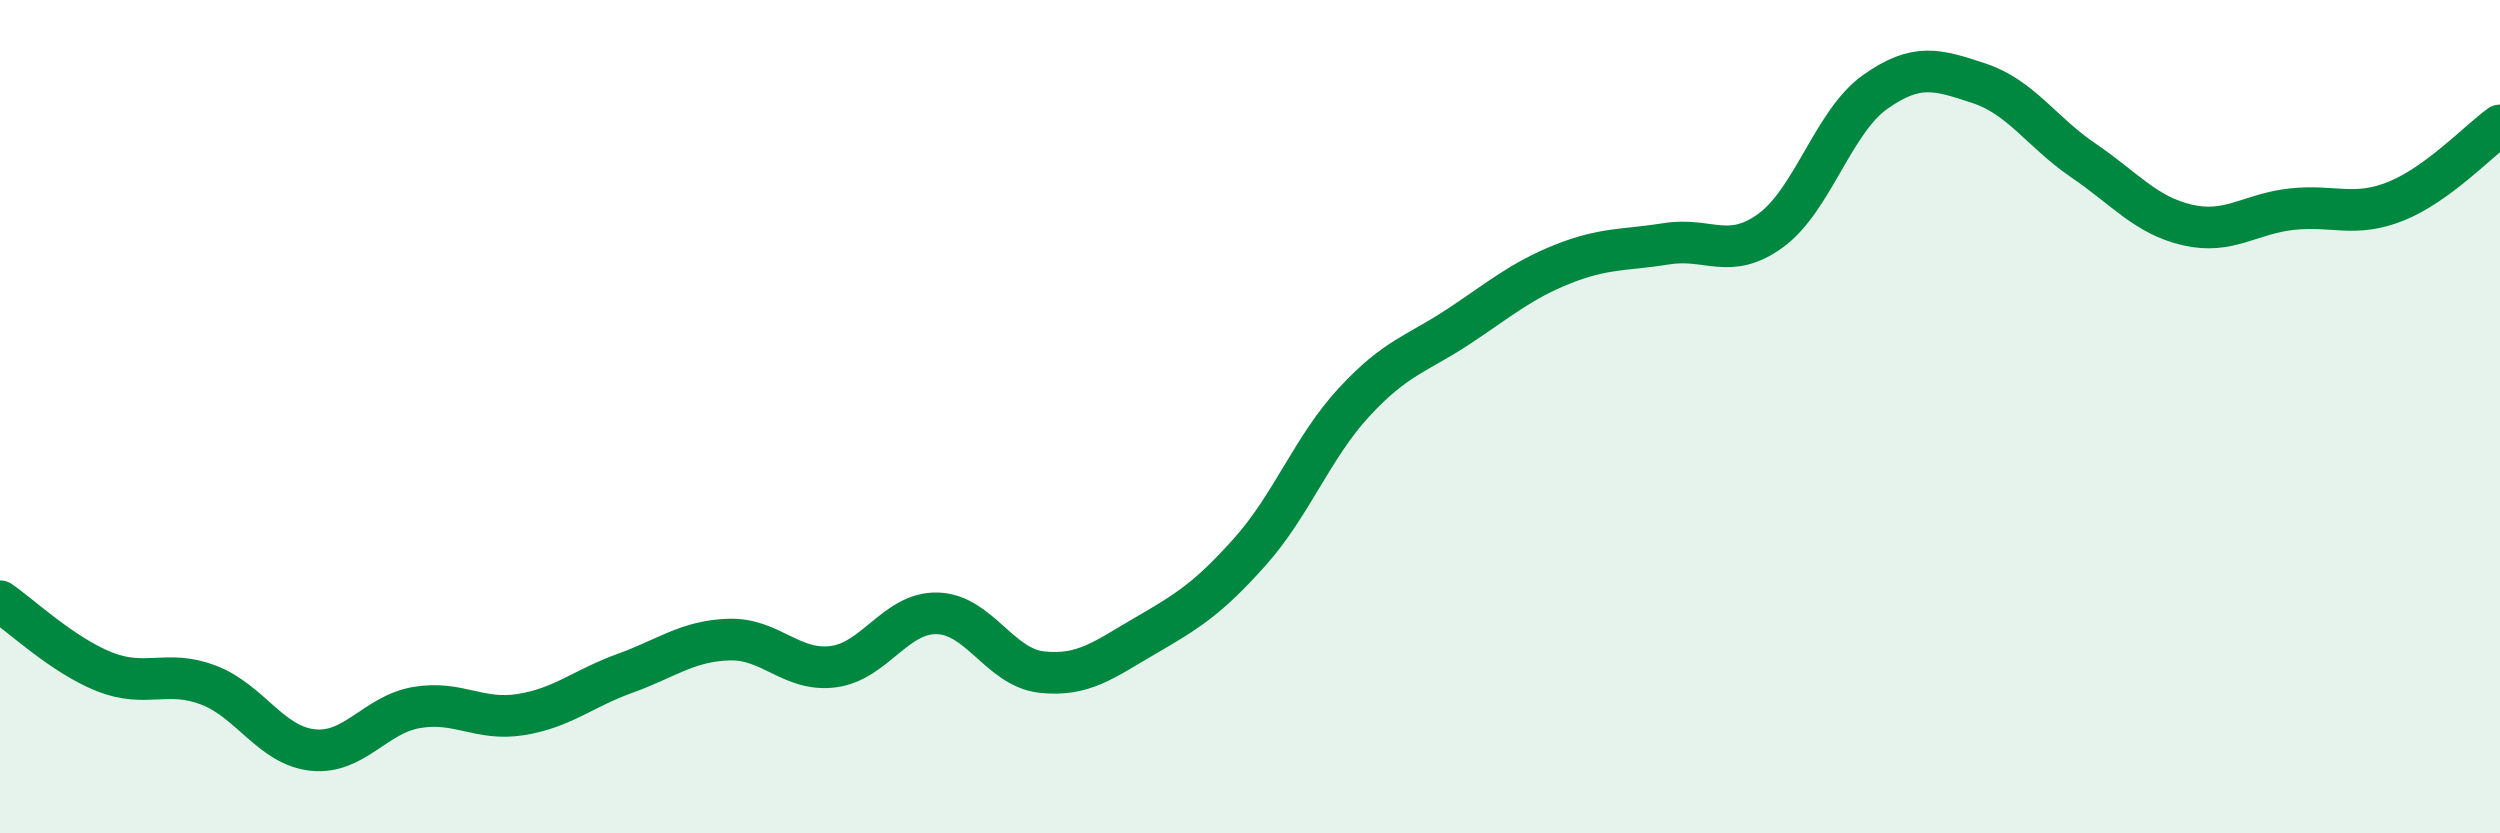
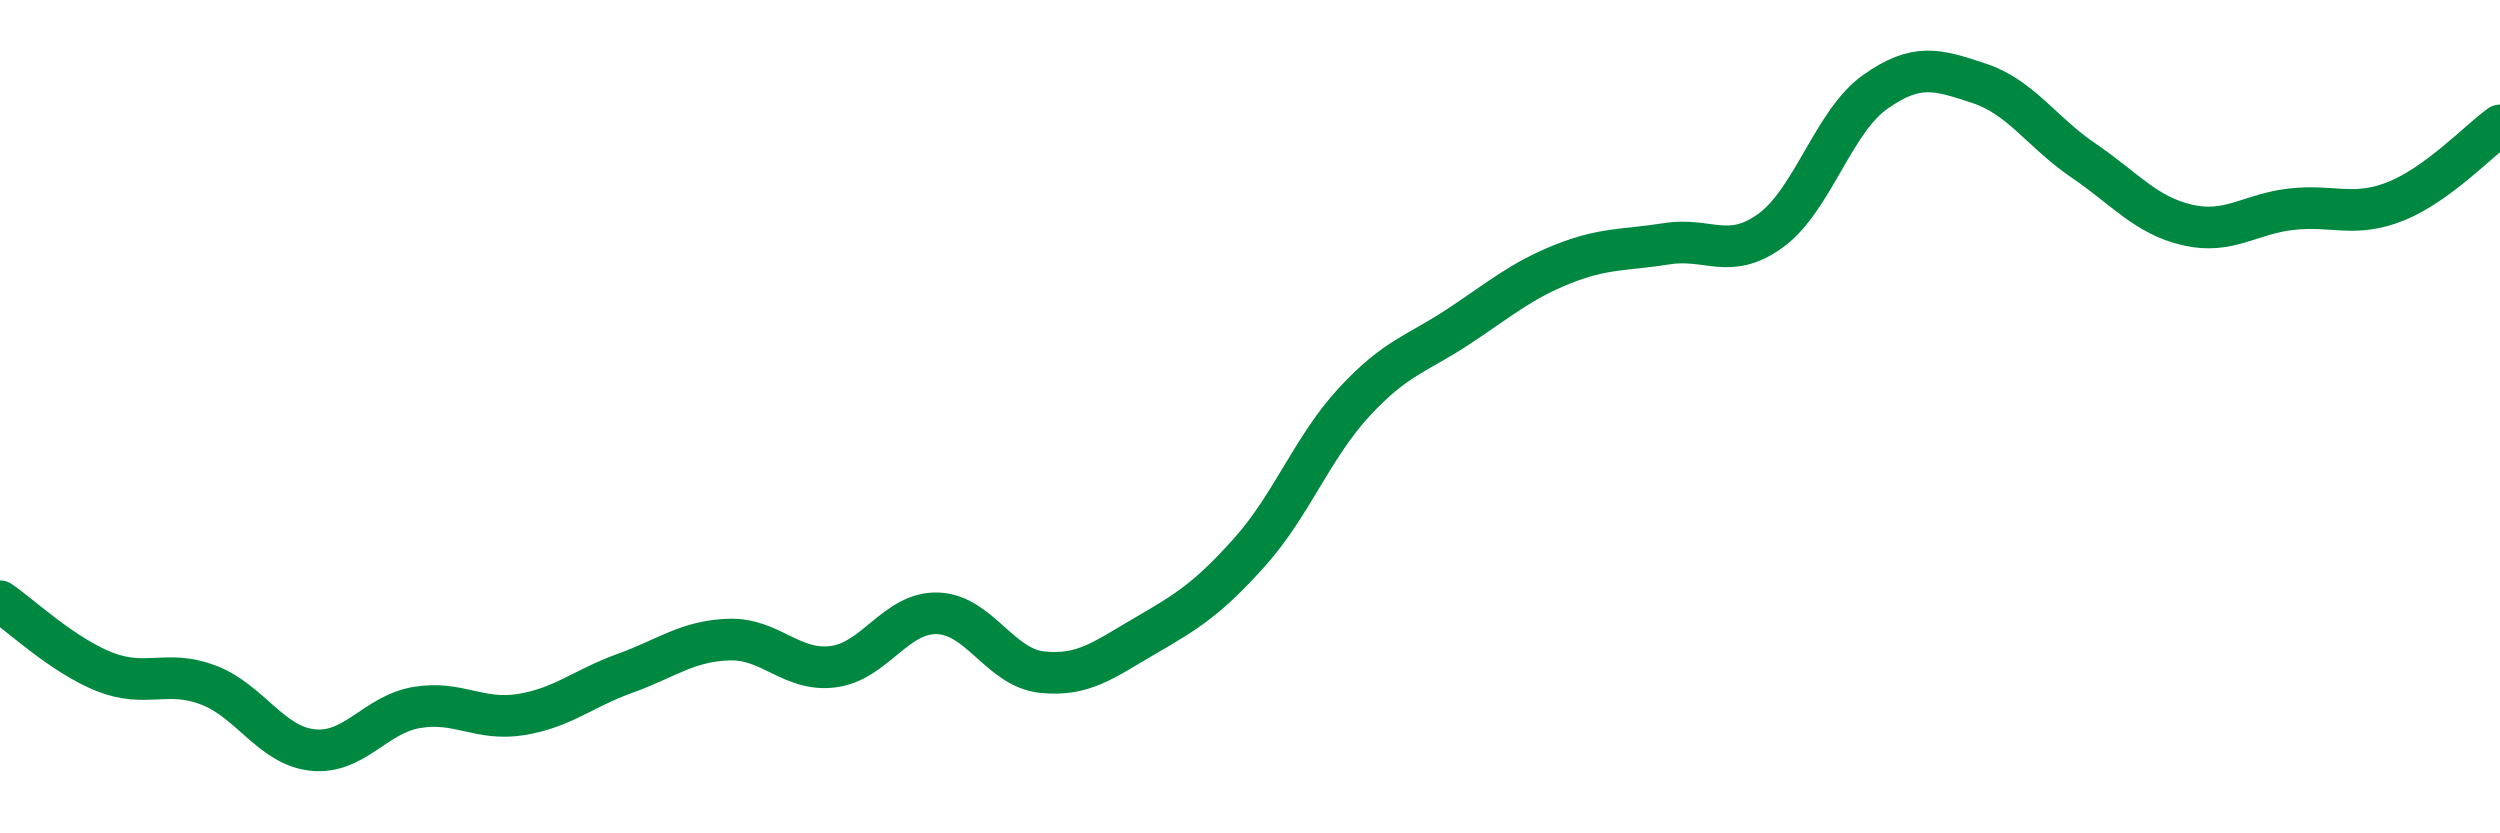
<svg xmlns="http://www.w3.org/2000/svg" width="60" height="20" viewBox="0 0 60 20">
-   <path d="M 0,14.43 C 0.5,14.77 1.5,15.72 2.5,16.12 C 3.5,16.52 4,16.06 5,16.44 C 6,16.82 6.5,17.89 7.5,18 C 8.5,18.11 9,17.15 10,16.98 C 11,16.81 11.5,17.31 12.5,17.15 C 13.5,16.99 14,16.52 15,16.16 C 16,15.8 16.5,15.38 17.5,15.35 C 18.5,15.32 19,16.13 20,16 C 21,15.87 21.5,14.69 22.5,14.72 C 23.5,14.75 24,16.02 25,16.13 C 26,16.24 26.5,15.83 27.5,15.25 C 28.5,14.67 29,14.36 30,13.24 C 31,12.12 31.5,10.73 32.5,9.65 C 33.5,8.57 34,8.5 35,7.84 C 36,7.18 36.5,6.74 37.5,6.34 C 38.5,5.94 39,6.01 40,5.85 C 41,5.69 41.5,6.26 42.5,5.53 C 43.5,4.8 44,2.92 45,2.21 C 46,1.5 46.5,1.67 47.5,2 C 48.5,2.33 49,3.17 50,3.85 C 51,4.53 51.5,5.17 52.5,5.4 C 53.5,5.63 54,5.13 55,5.02 C 56,4.91 56.5,5.23 57.5,4.83 C 58.5,4.43 59.5,3.37 60,3.01L60 20L0 20Z" fill="#008740" opacity="0.1" stroke-linecap="round" stroke-linejoin="round" />
  <path d="M 0,14.43 C 0.5,14.77 1.5,15.72 2.5,16.12 C 3.5,16.52 4,16.06 5,16.44 C 6,16.82 6.5,17.89 7.5,18 C 8.5,18.11 9,17.15 10,16.98 C 11,16.81 11.5,17.31 12.5,17.15 C 13.5,16.99 14,16.52 15,16.16 C 16,15.8 16.5,15.38 17.5,15.35 C 18.5,15.32 19,16.13 20,16 C 21,15.87 21.5,14.69 22.5,14.72 C 23.5,14.75 24,16.02 25,16.13 C 26,16.24 26.5,15.83 27.5,15.25 C 28.5,14.67 29,14.36 30,13.24 C 31,12.12 31.5,10.73 32.5,9.65 C 33.5,8.57 34,8.5 35,7.84 C 36,7.18 36.5,6.74 37.5,6.34 C 38.5,5.94 39,6.01 40,5.85 C 41,5.69 41.5,6.26 42.5,5.53 C 43.5,4.8 44,2.92 45,2.21 C 46,1.5 46.5,1.67 47.5,2 C 48.5,2.33 49,3.17 50,3.85 C 51,4.53 51.5,5.17 52.5,5.4 C 53.5,5.63 54,5.13 55,5.02 C 56,4.91 56.5,5.23 57.5,4.83 C 58.5,4.43 59.5,3.37 60,3.01" stroke="#008740" stroke-width="1" fill="none" stroke-linecap="round" stroke-linejoin="round" />
</svg>